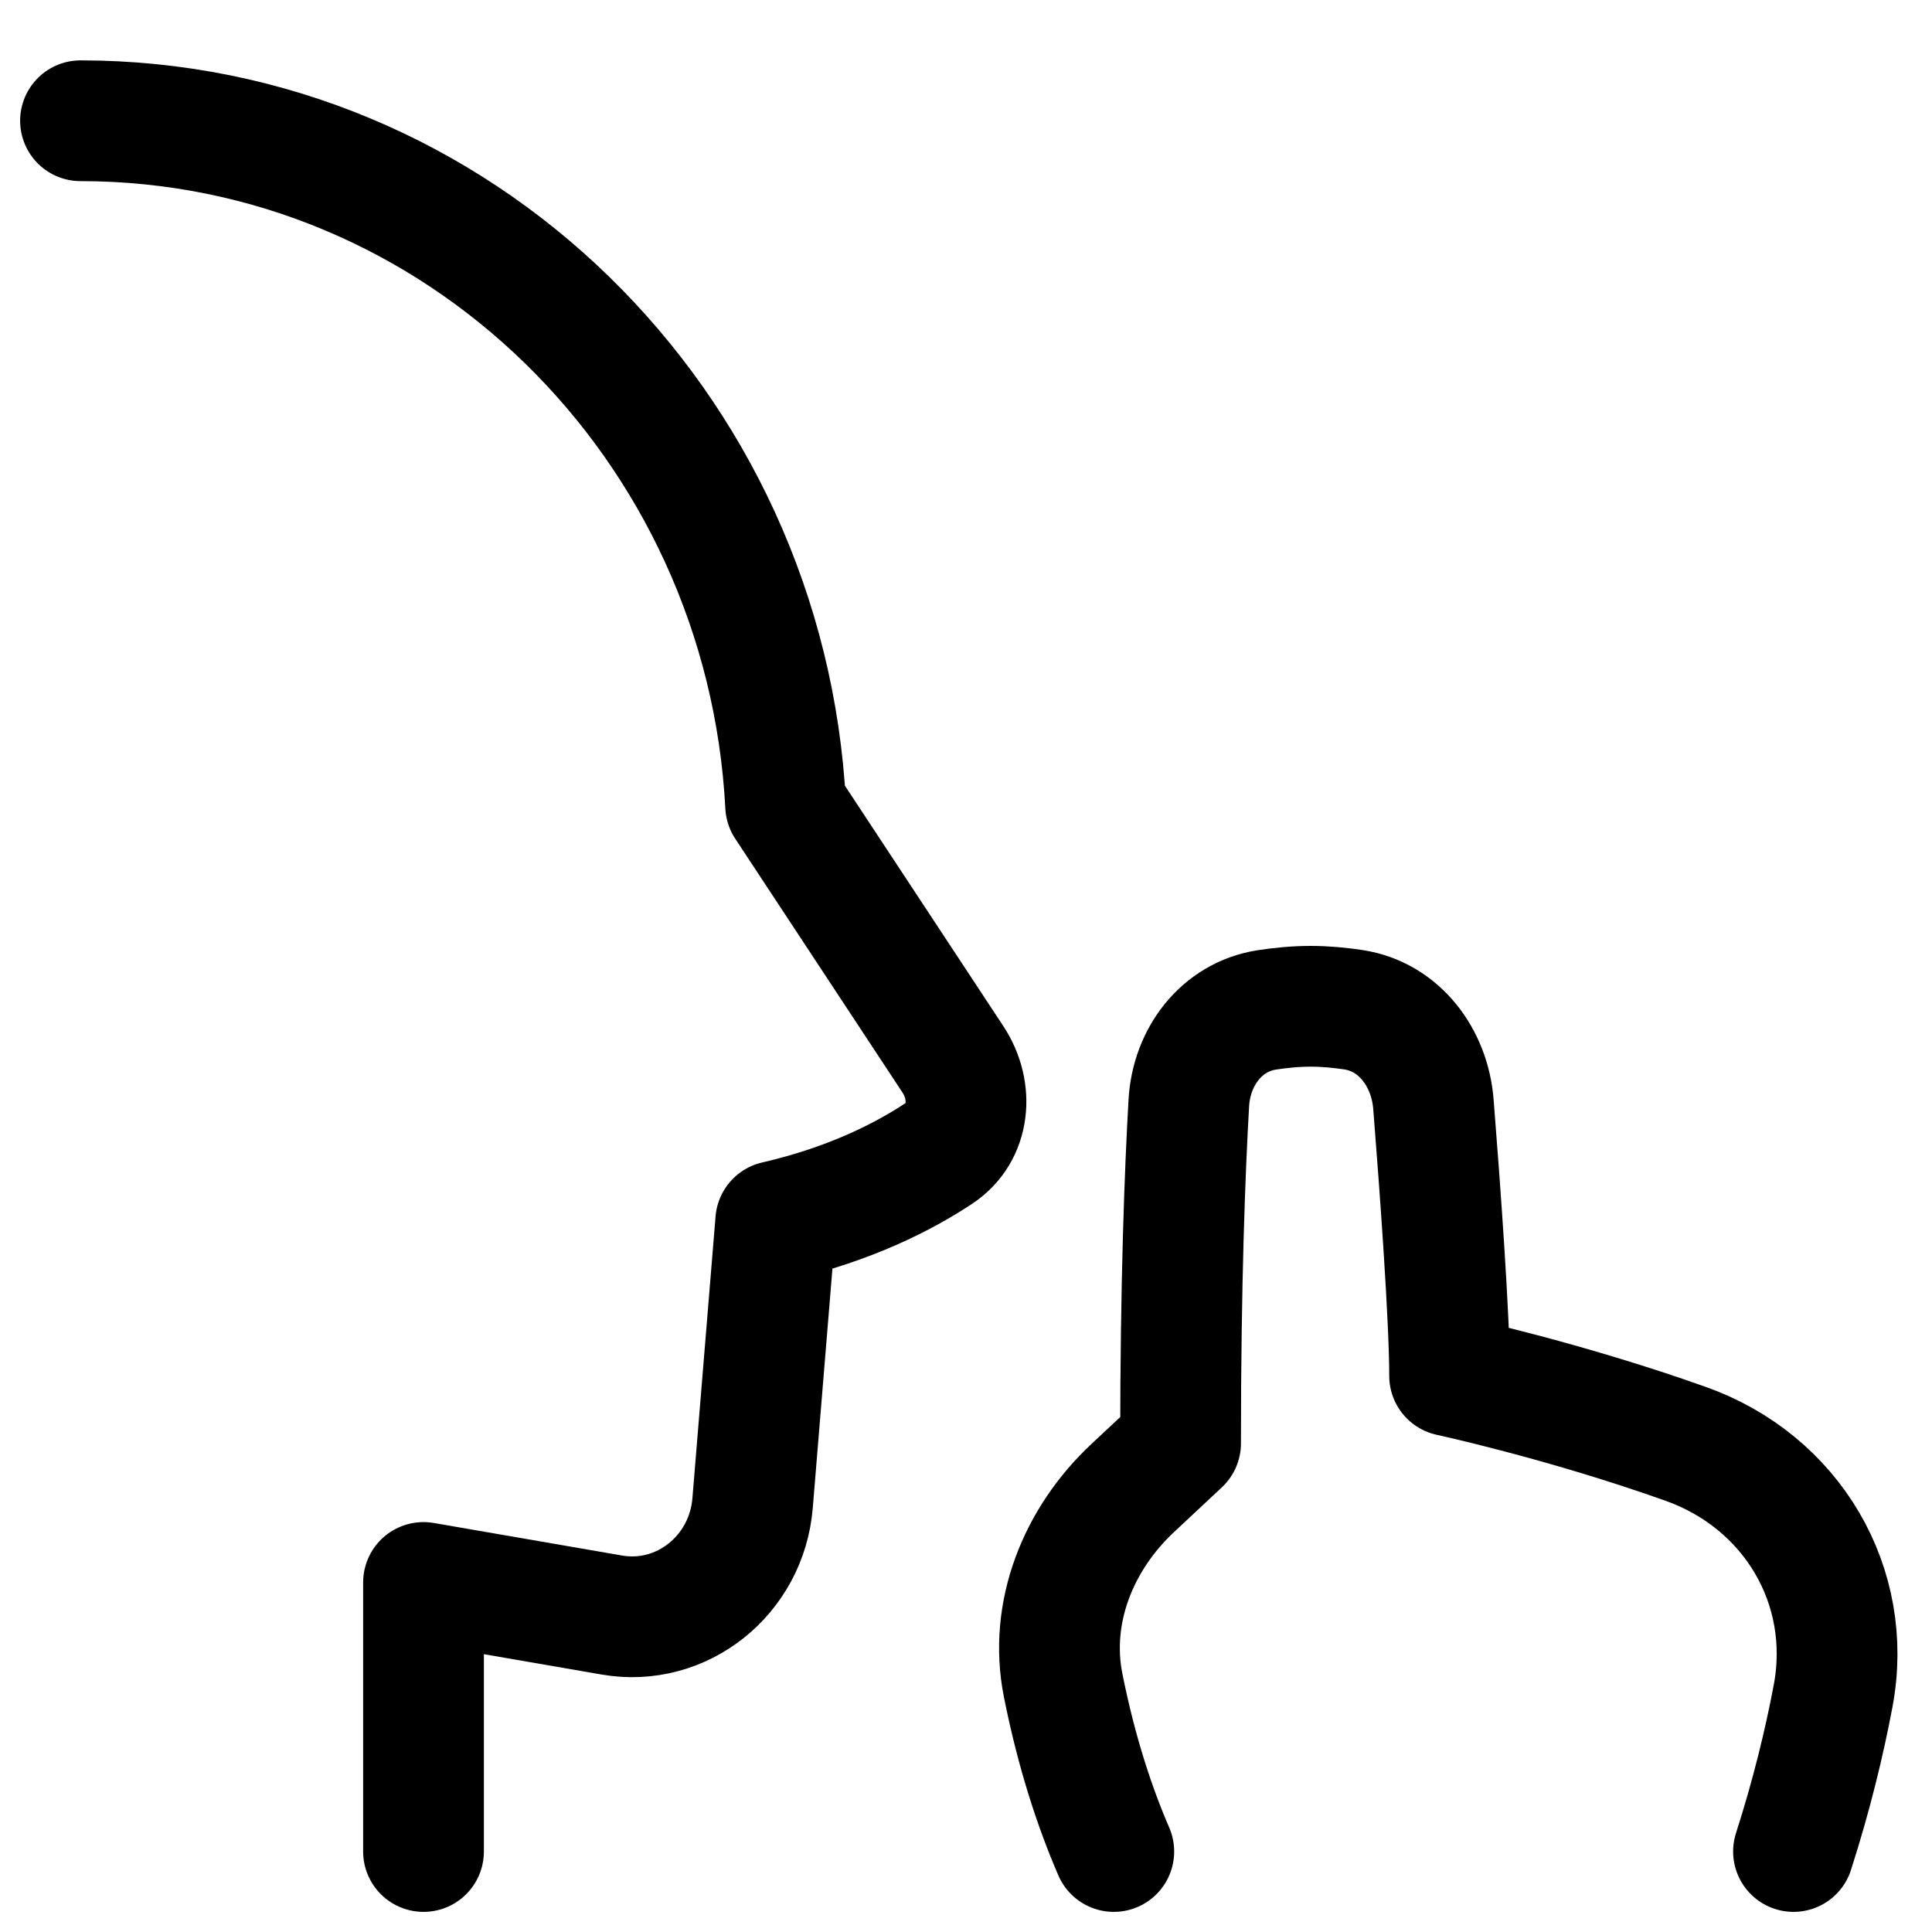
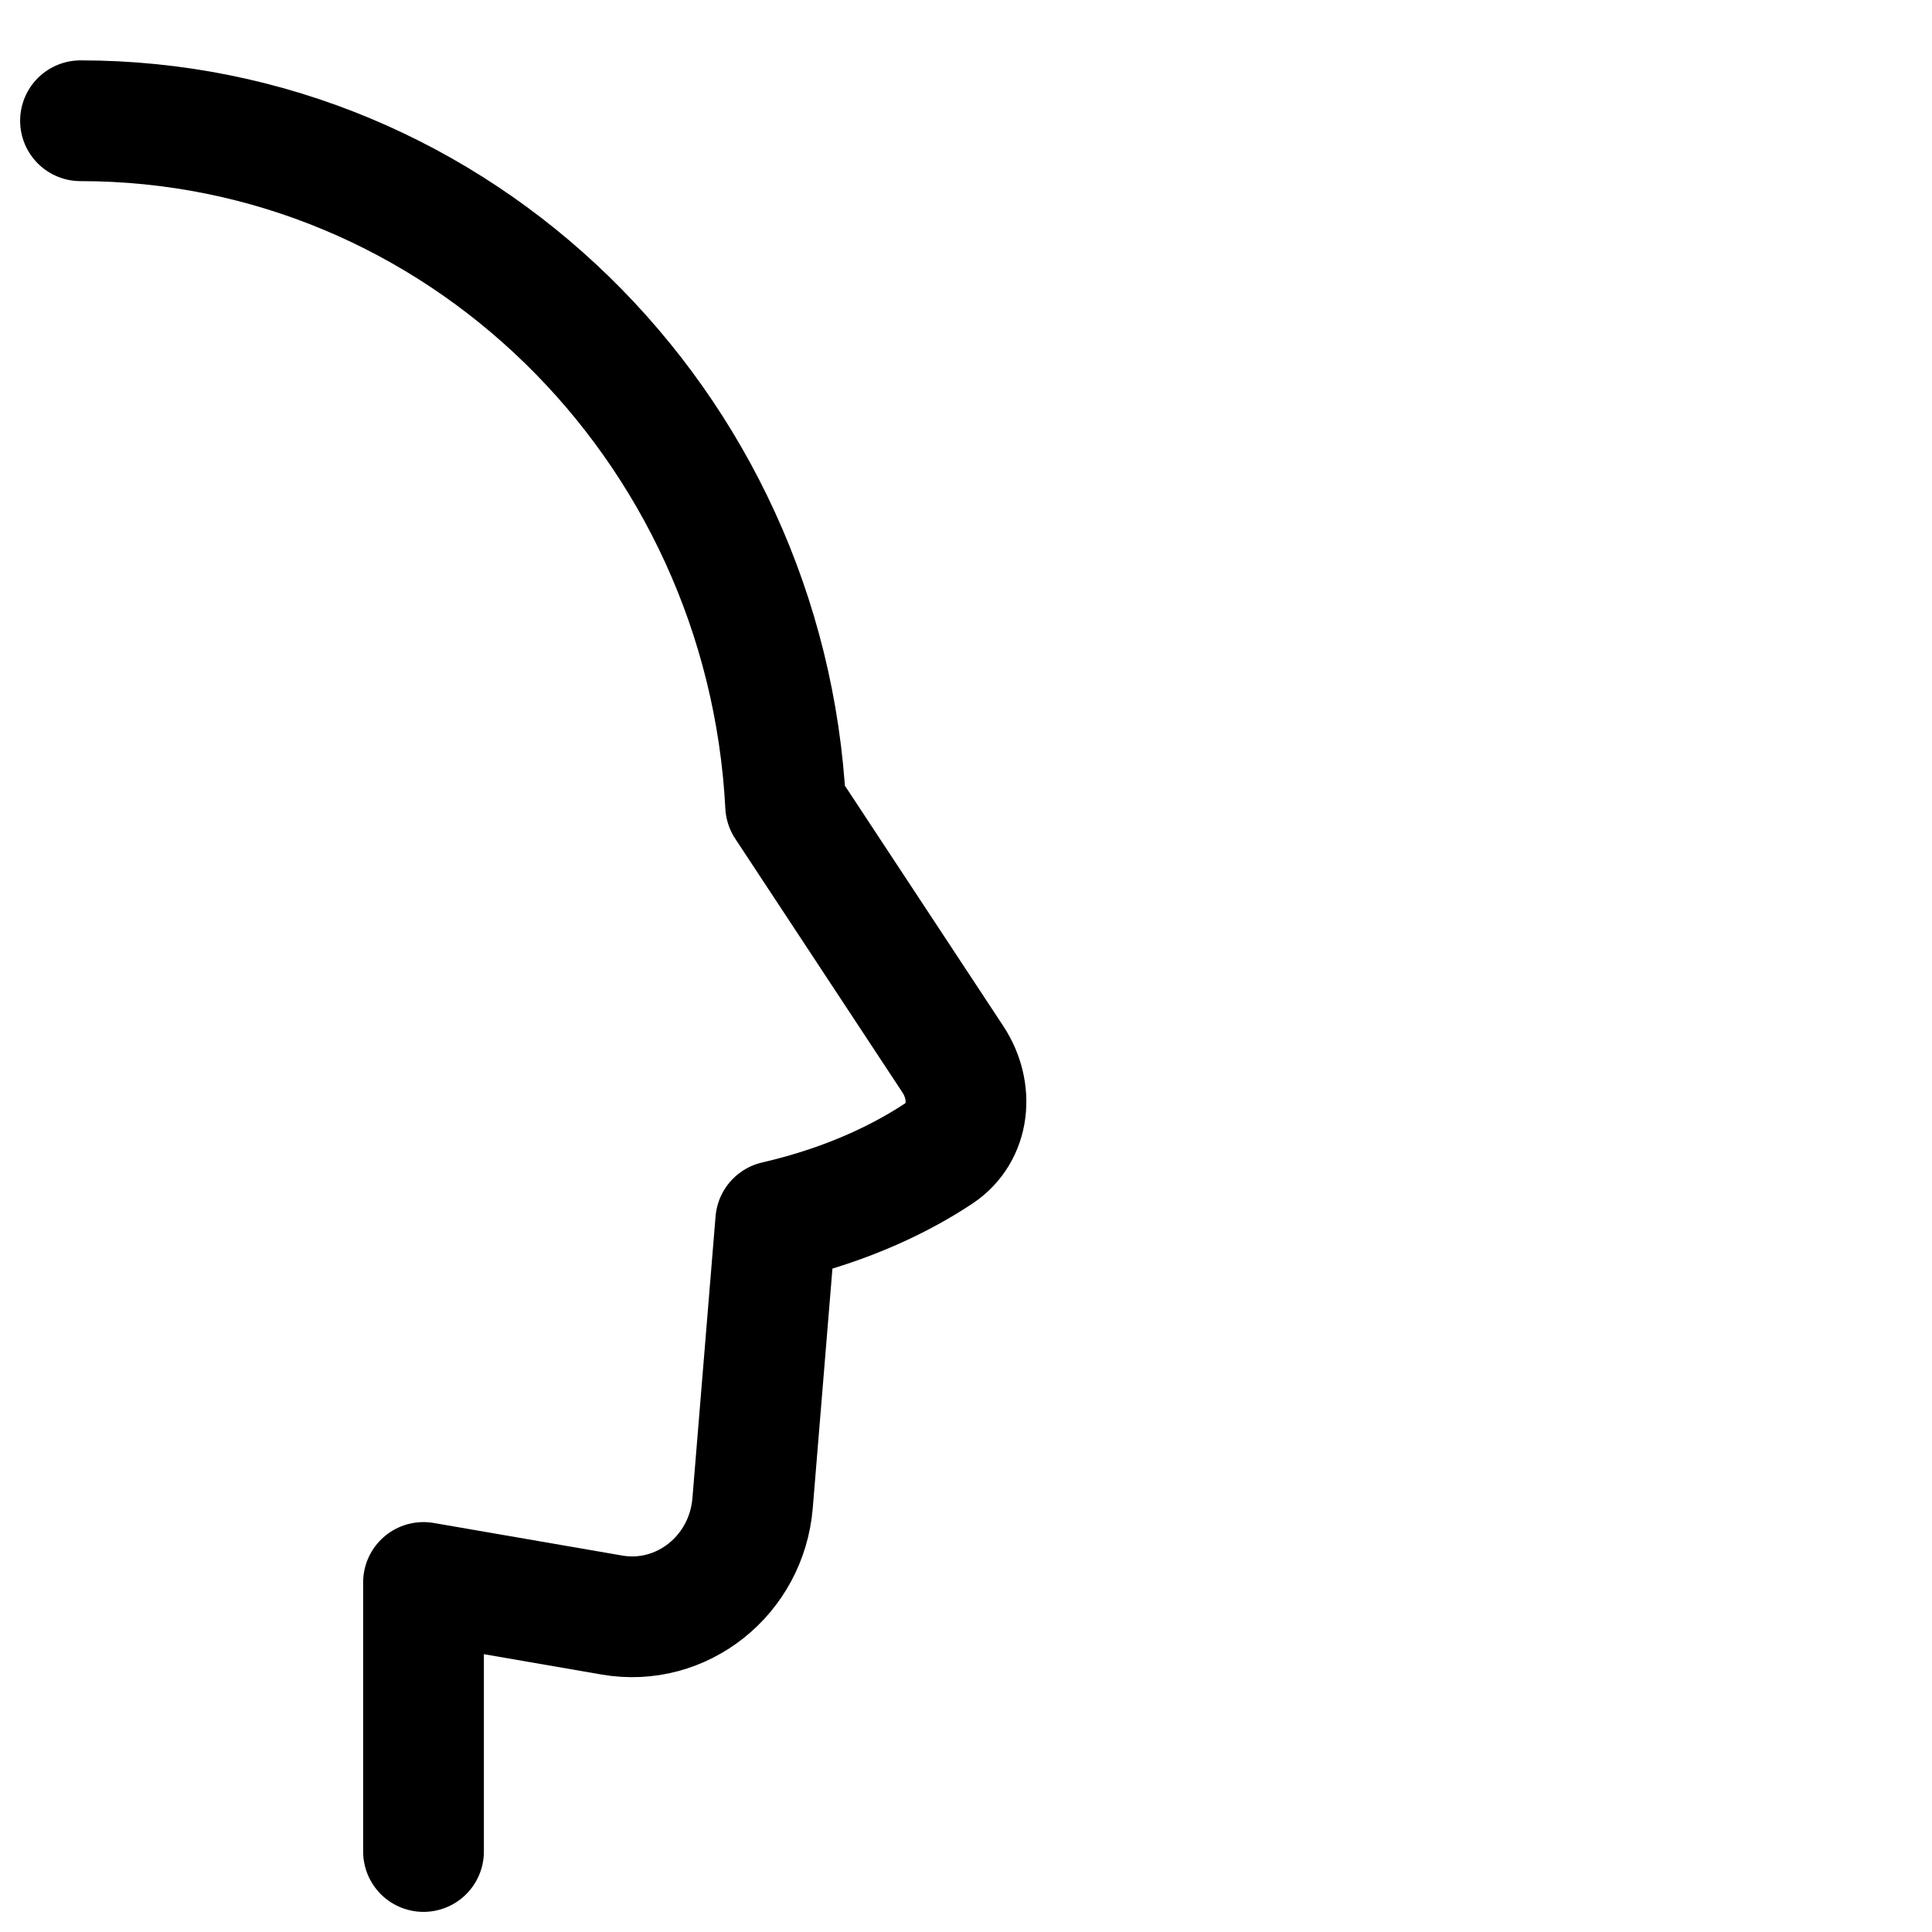
<svg xmlns="http://www.w3.org/2000/svg" fill="none" viewBox="0 0 48 48" id="No-Photo-Taking-Zone--Streamline-Plump">
  <desc>
    No Photo Taking Zone Streamline Icon: https://streamlinehq.com
  </desc>
  <g id="no-photo-taking-zone">
    <path id="Union" stroke="#000000" stroke-linecap="round" stroke-linejoin="round" d="M2 3c9.371 0 17.026 7.532 17.519 17.012l4.156 6.307c0.517 0.785 0.427 1.823 -0.349 2.337 -0.864 0.573 -2.199 1.26 -4.053 1.687l-0.575 7.001c-0.148 1.797 -1.762 3.082 -3.497 2.781l-4.679 -0.809V46" stroke-width="3" />
-     <path id="Union_2" stroke="#000000" stroke-linecap="round" stroke-linejoin="round" d="M44.559 46c0.457 -1.425 0.77 -2.729 0.983 -3.859 0.519 -2.744 -1.029 -5.332 -3.659 -6.268 -3.037 -1.081 -5.868 -1.691 -5.868 -1.691 0 -1.424 -0.237 -4.666 -0.402 -6.748 -0.091 -1.154 -0.846 -2.175 -1.991 -2.348 -0.339 -0.051 -0.699 -0.085 -1.058 -0.085 -0.371 0 -0.743 0.036 -1.092 0.09 -1.127 0.175 -1.871 1.171 -1.936 2.31 -0.095 1.66 -0.205 4.453 -0.205 8.457L28.141 36.971c-1.351 1.263 -2.09 3.089 -1.727 4.903 0.337 1.688 0.793 3.052 1.258 4.126" stroke-width="3" />
  </g>
</svg>